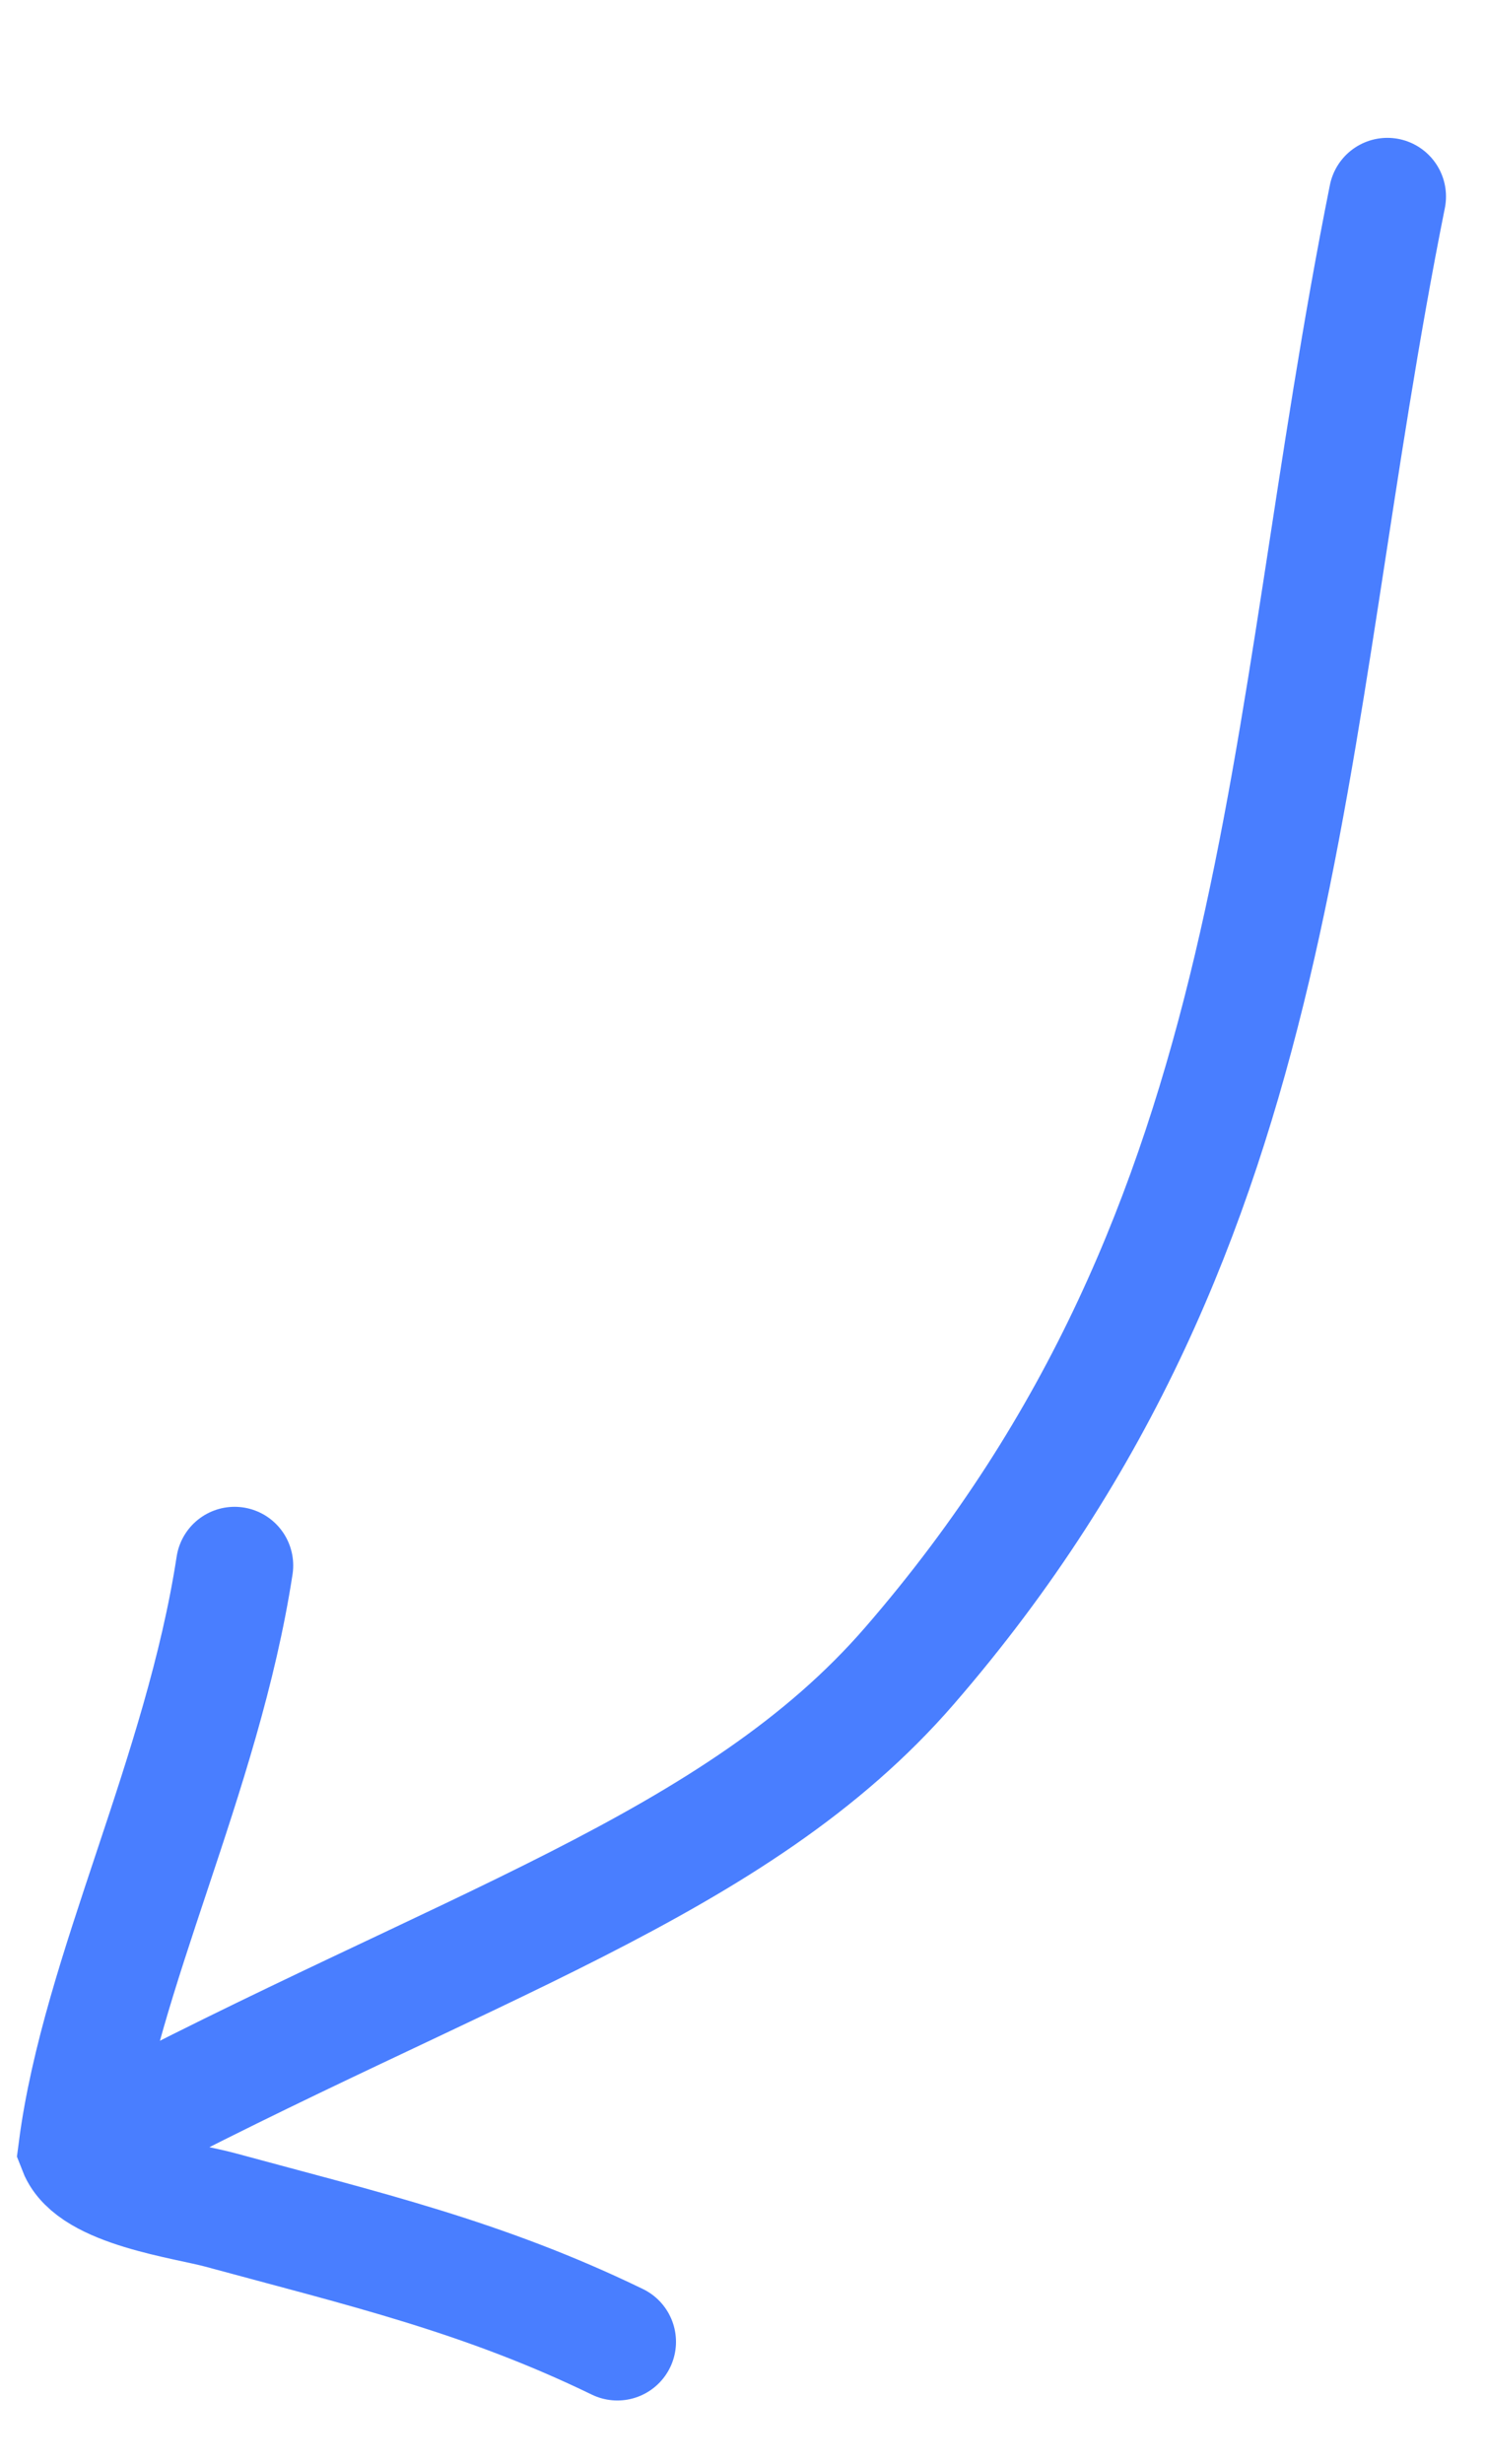
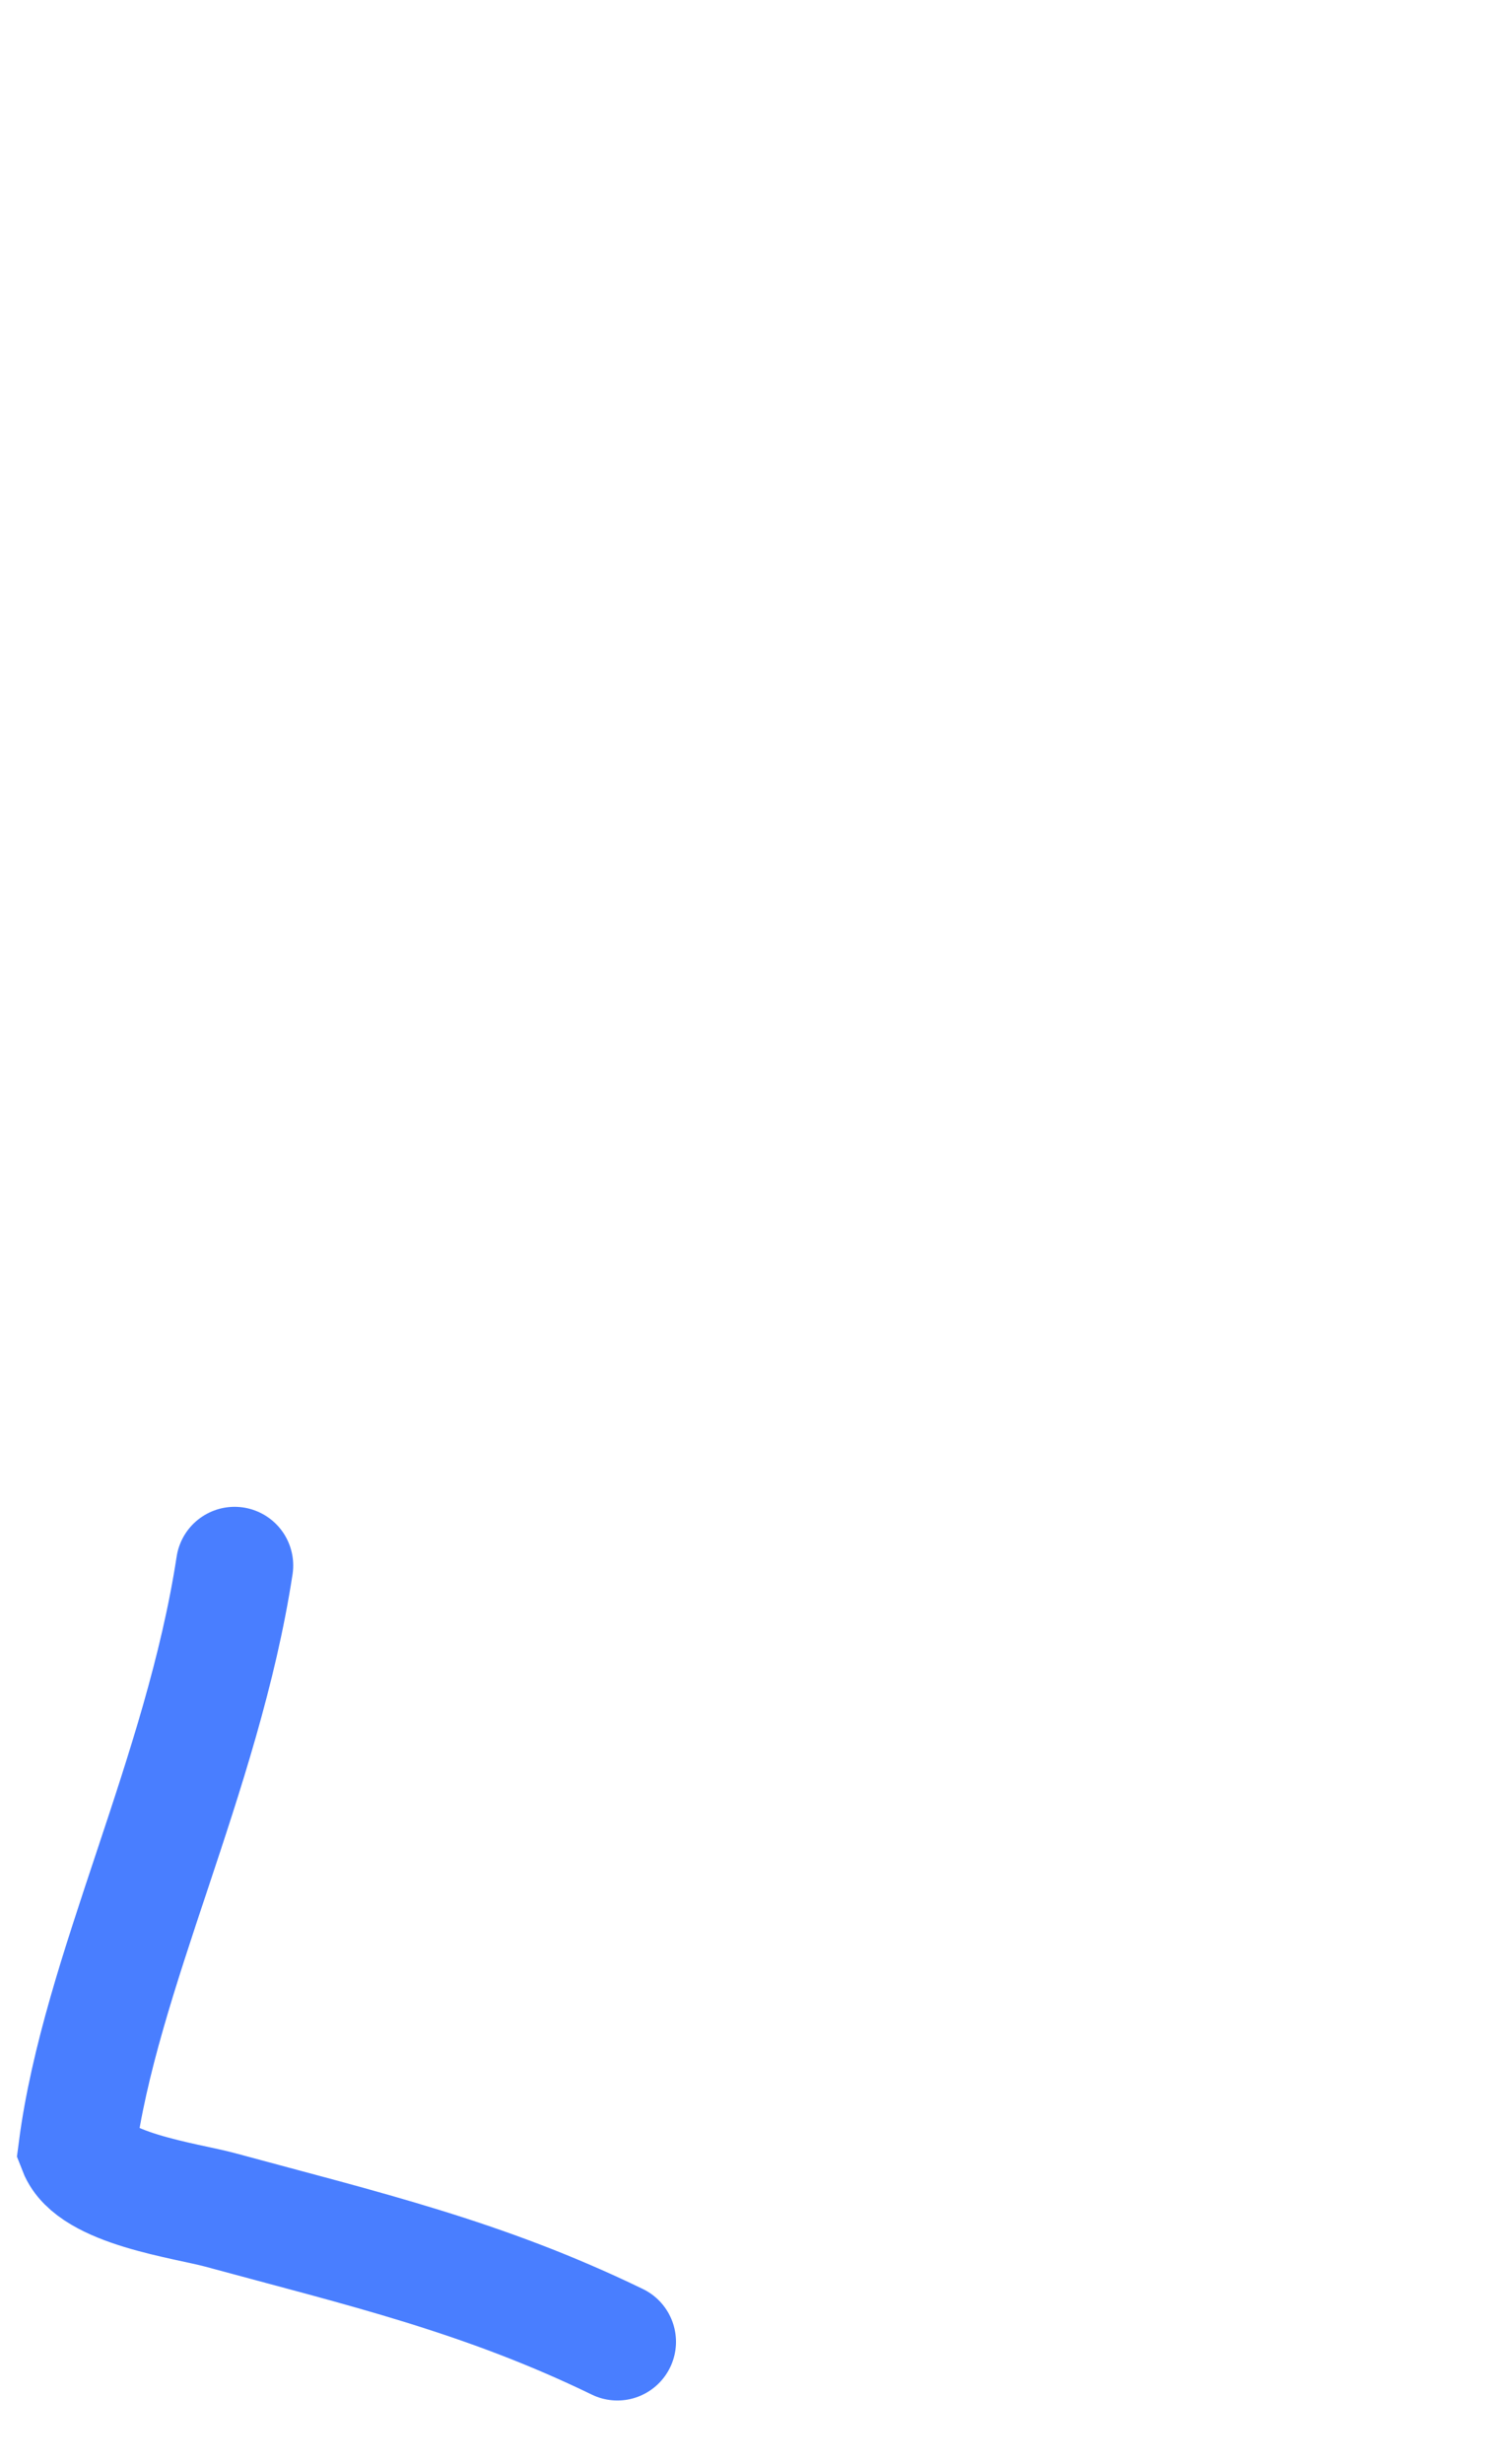
<svg xmlns="http://www.w3.org/2000/svg" width="38" height="63" viewBox="0 0 38 63" fill="none">
-   <path d="M35.502 5.025C32.718 18.891 33.125 31.233 23.271 42.597C18.843 47.704 11.86 49.742 2.498 54.69" stroke="#497EFF" stroke-width="3" stroke-linecap="round" />
  <path d="M6.003 40.029C5.179 45.396 2.558 50.45 1.97 54.959C2.36 55.964 4.757 56.269 5.631 56.506C9.316 57.507 12.36 58.213 15.798 59.88" stroke="#497EFF" stroke-width="3" stroke-linecap="round" />
</svg>